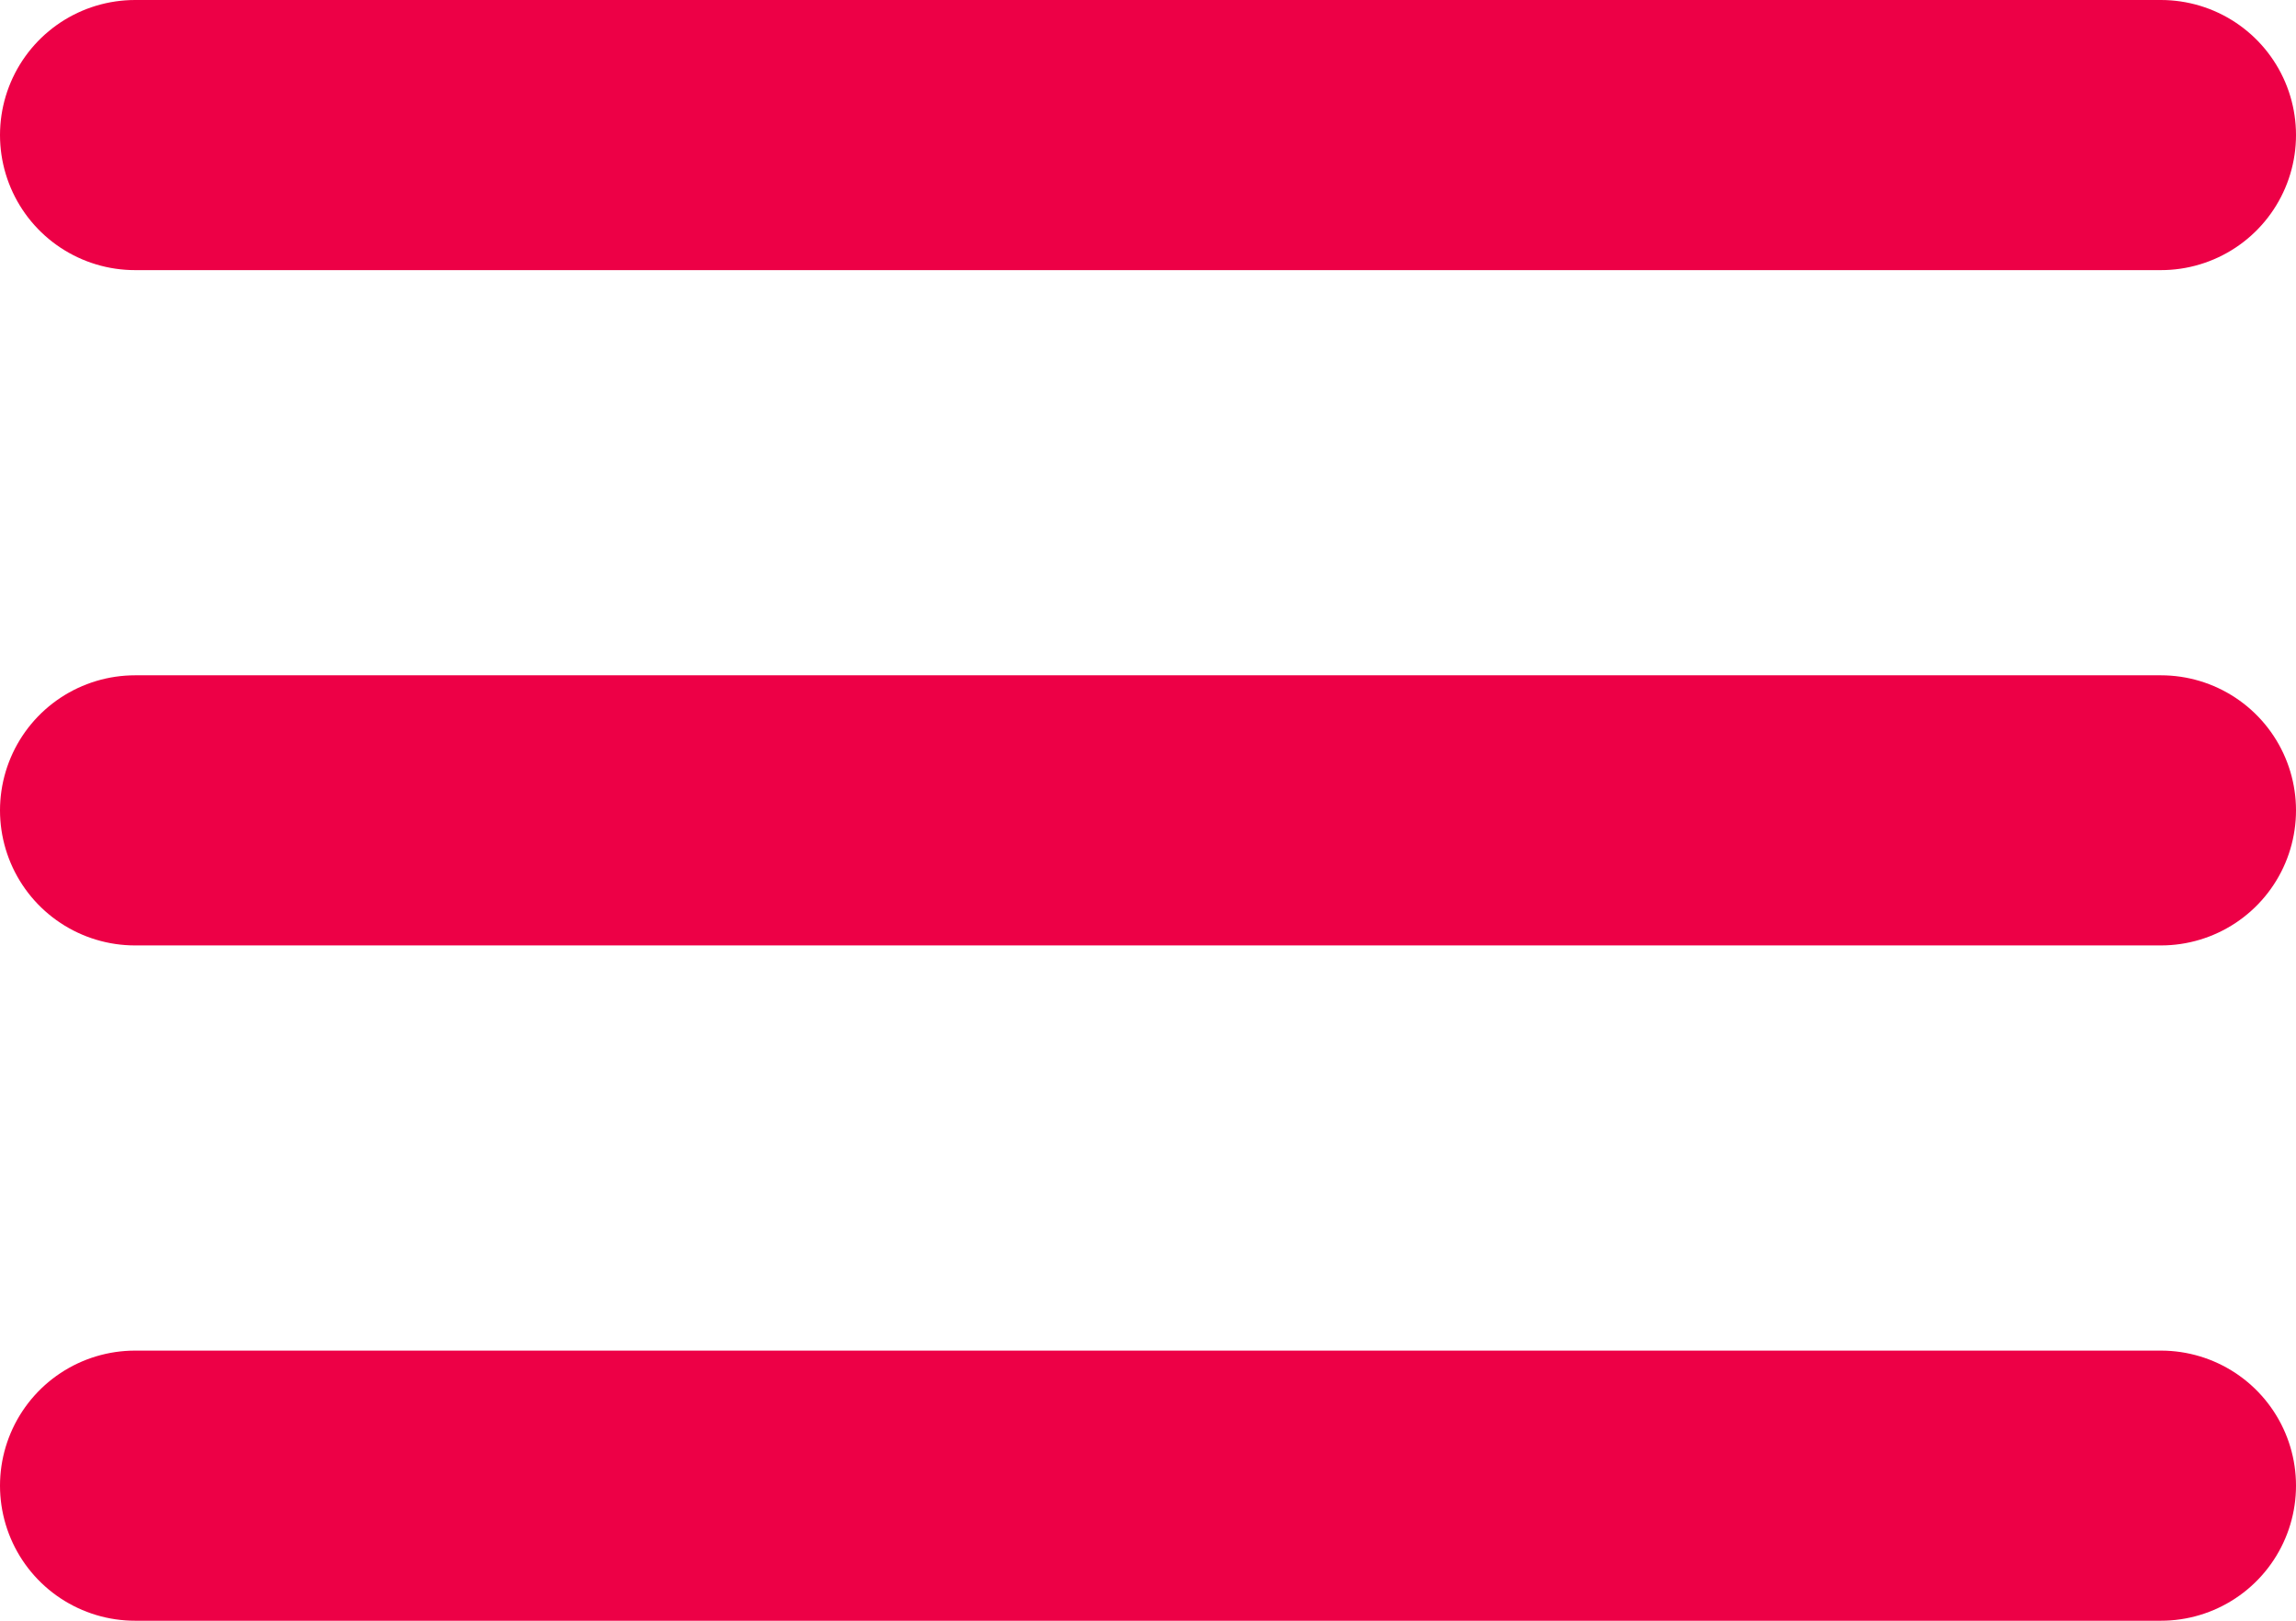
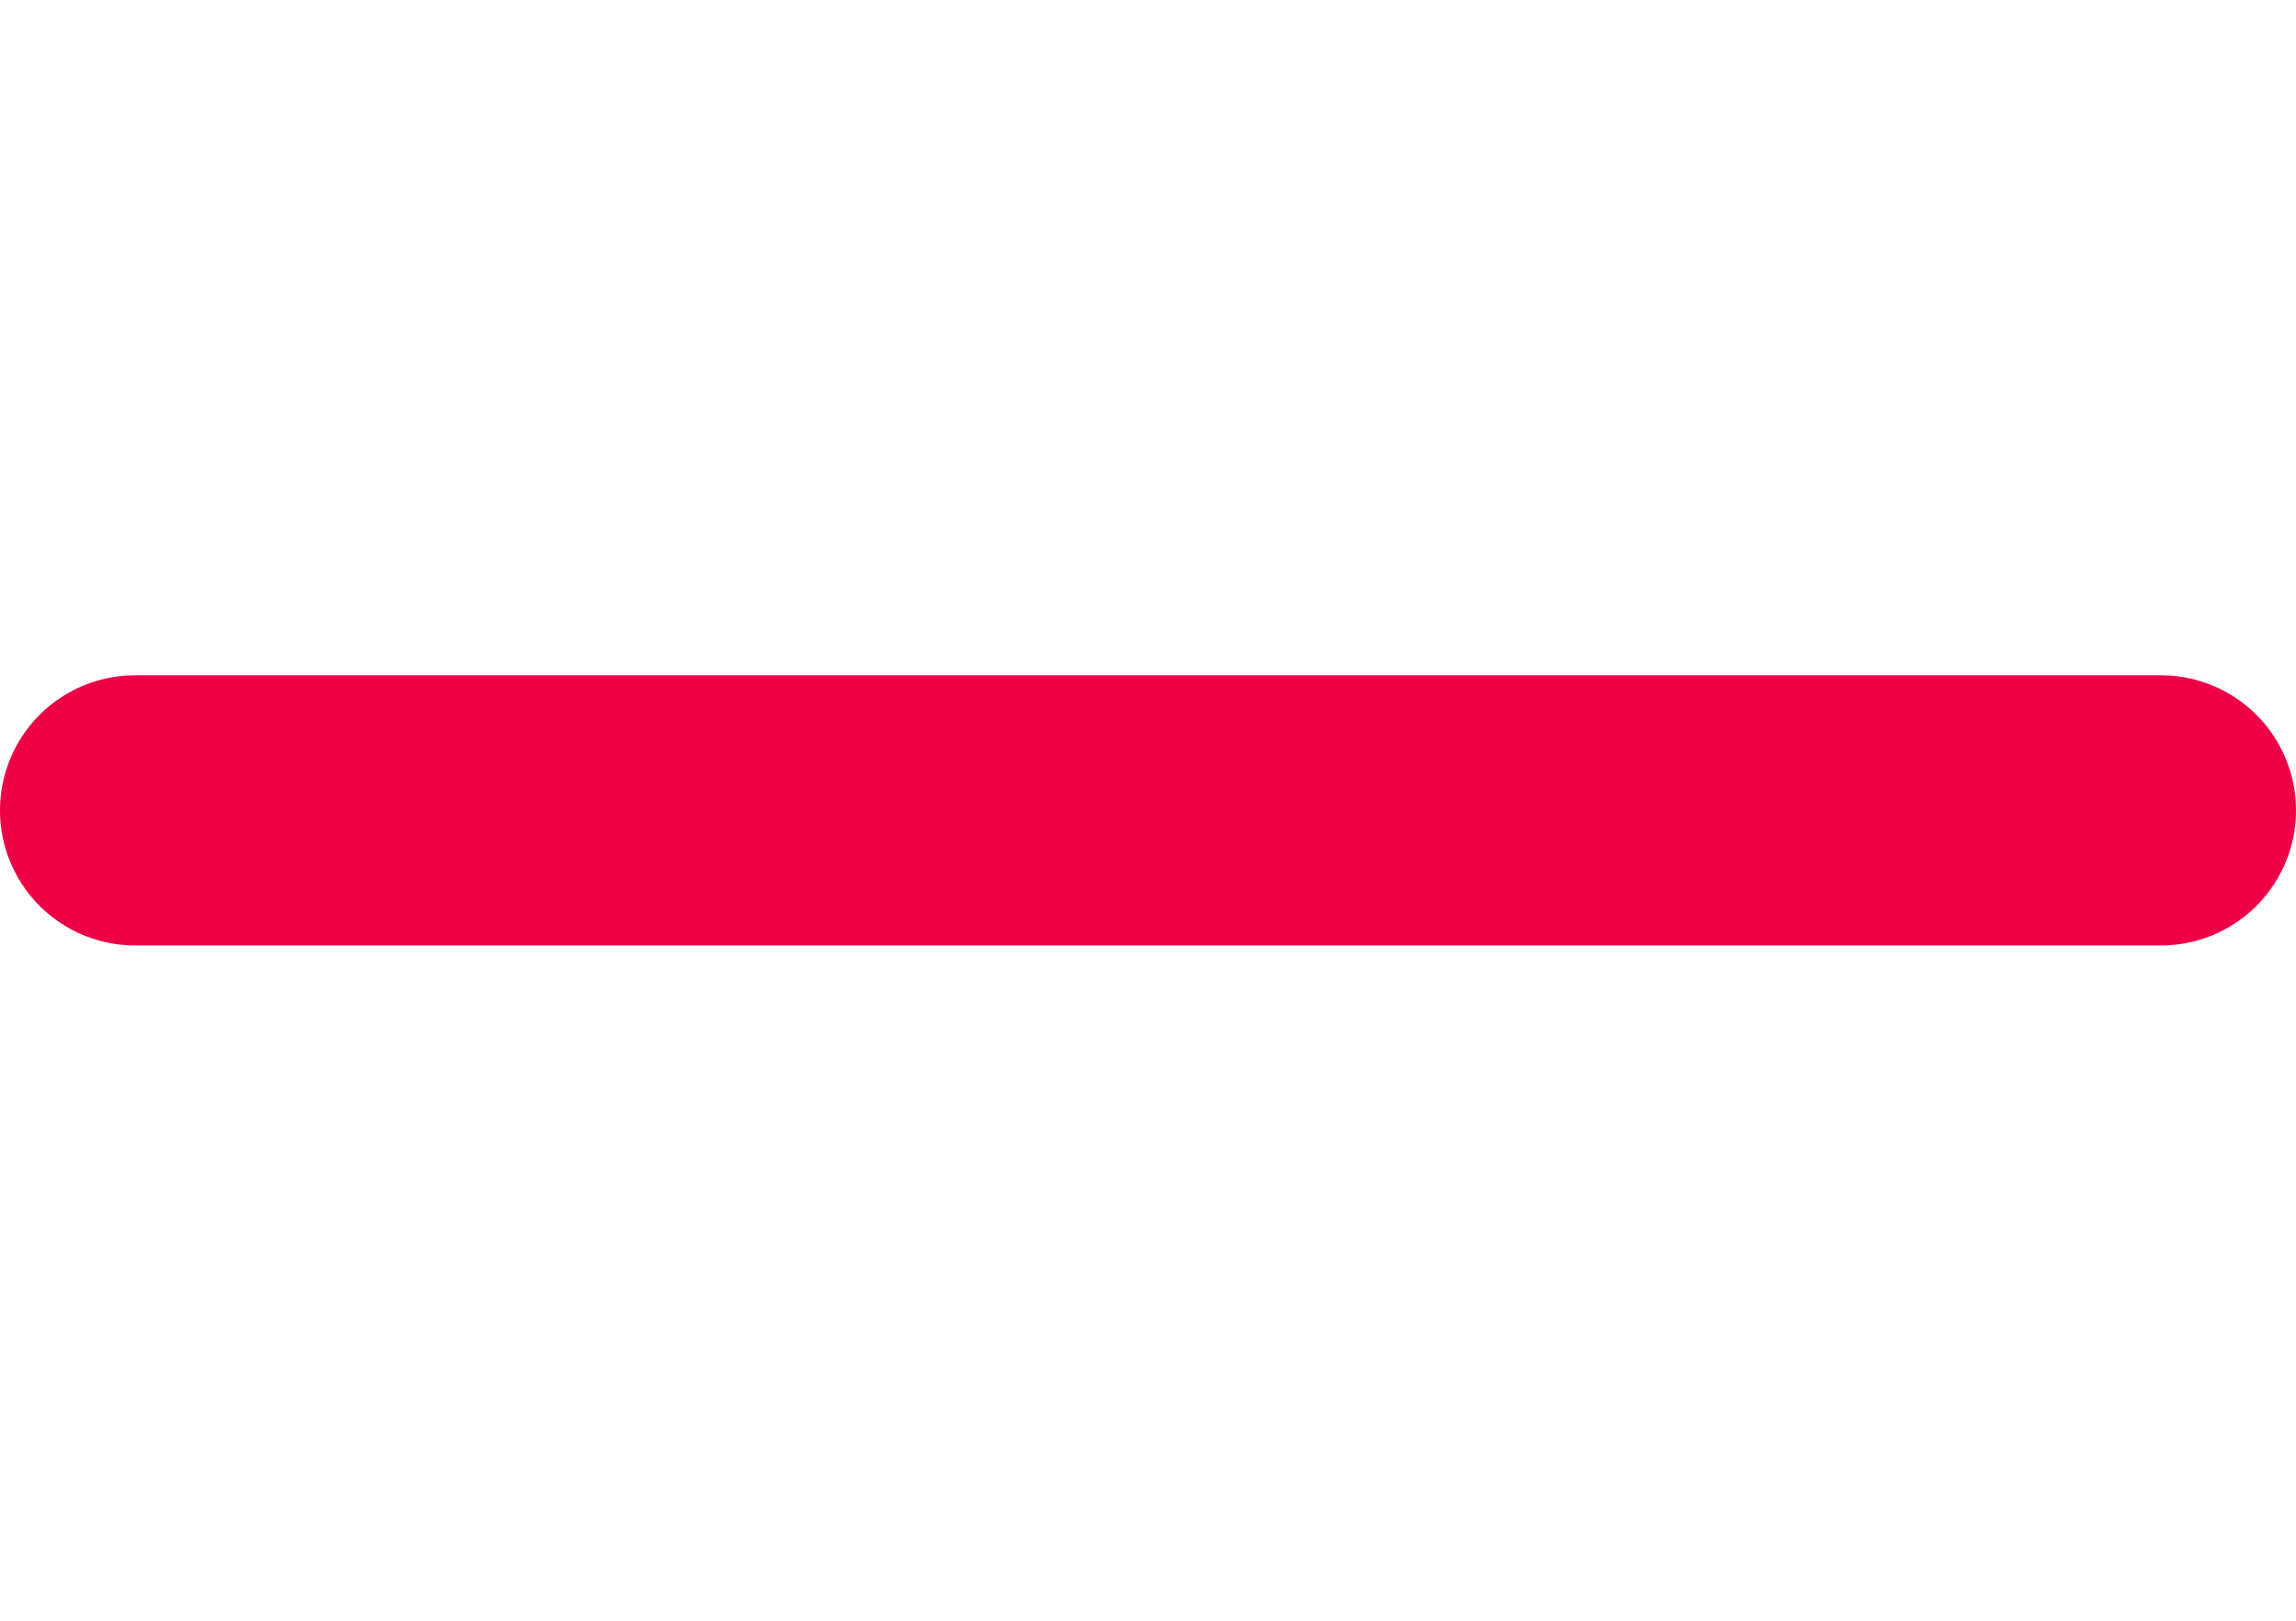
<svg xmlns="http://www.w3.org/2000/svg" version="1.1" id="Layer_1" x="0px" y="0px" viewBox="0 0 25.5 18" style="enable-background:new 0 0 25.5 18;" xml:space="preserve">
  <style type="text/css">
	.st0{fill:none;stroke:#ED0046;stroke-width:3;stroke-linecap:round;stroke-linejoin:round;}
</style>
  <g id="Icon_feather-menu" transform="translate(-3 -7.5)">
    <path id="Path_1" class="st0" d="M4.5,16.5H27" />
-     <path id="Path_2" class="st0" d="M4.5,9H27" />
-     <path id="Path_3" class="st0" d="M4.5,24H27" />
  </g>
</svg>